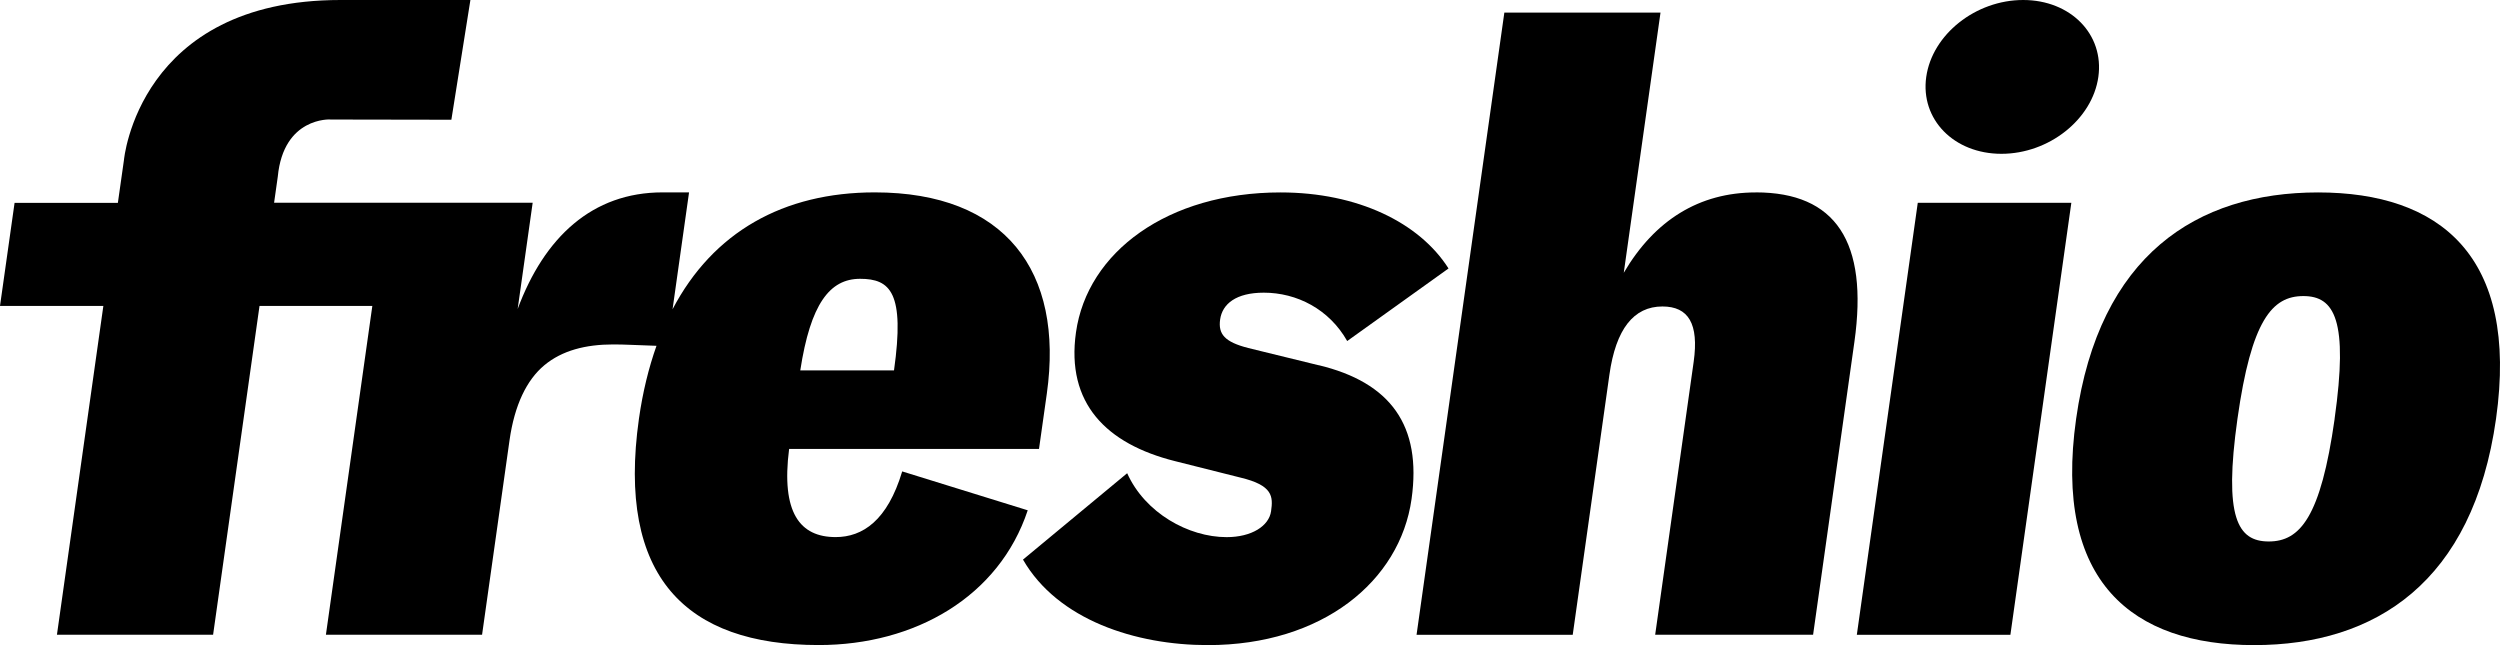
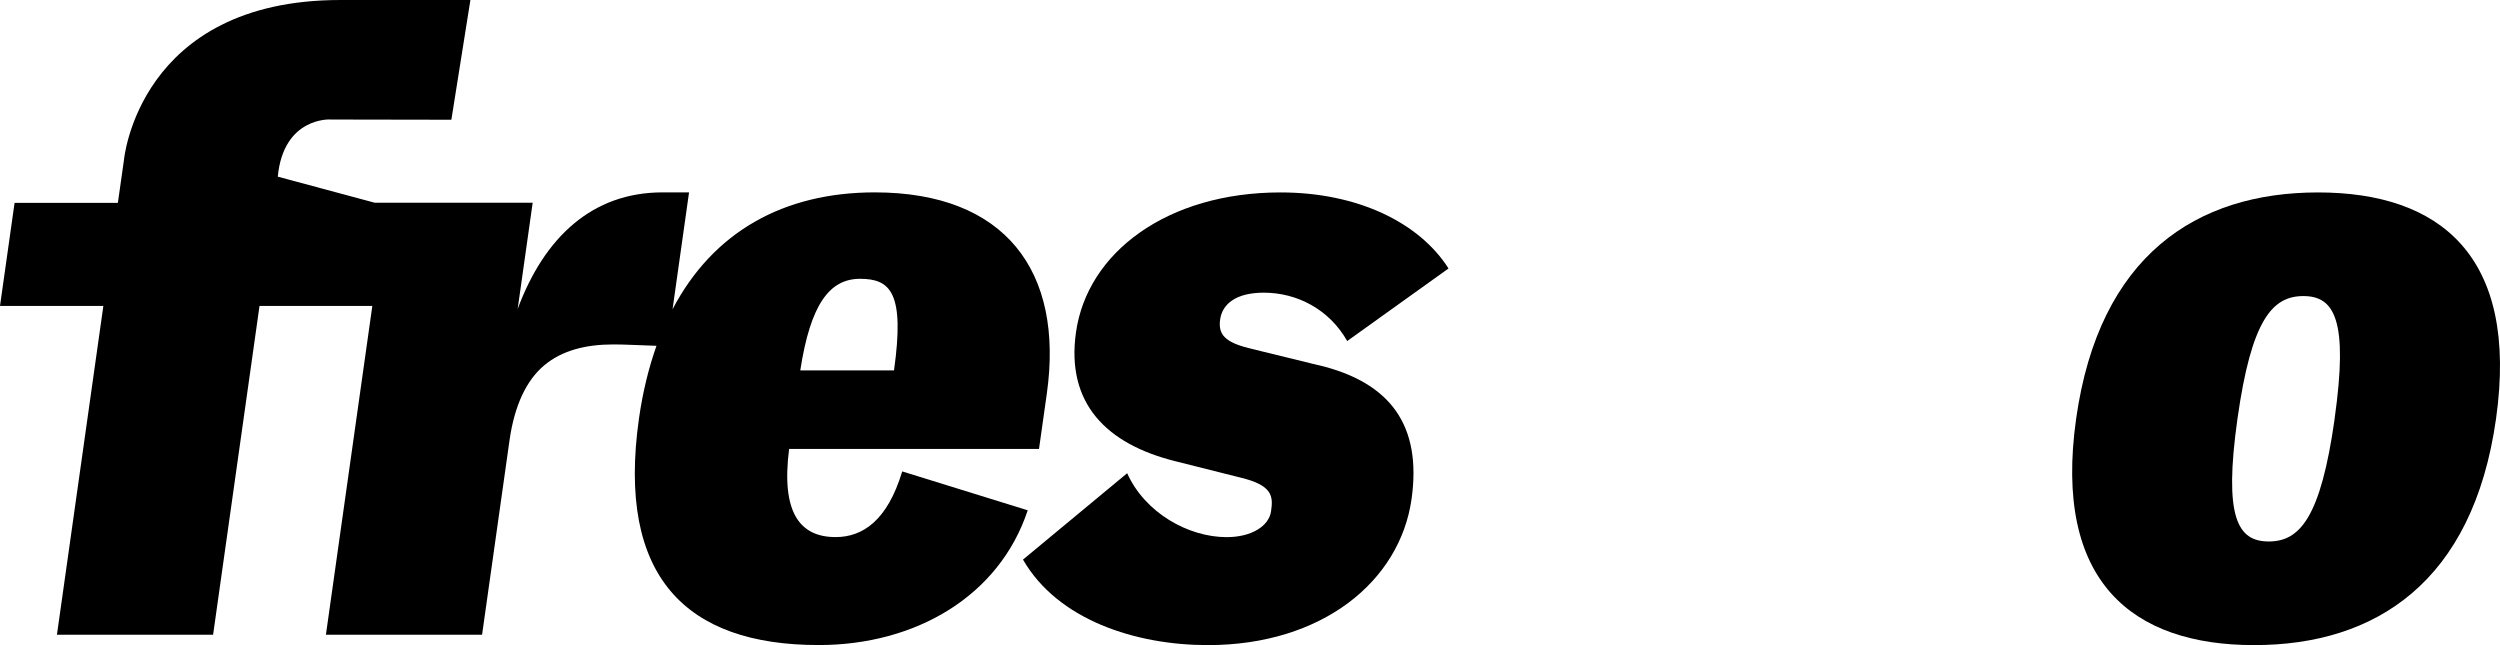
<svg xmlns="http://www.w3.org/2000/svg" width="248" height="64" viewBox="0 0 248 64" fill="none">
  <g clip-path="url(#clip0_602_48)">
-     <path d="M32.761 11.857L44.776 11.878L46.664 0C46.664 0 53.834 0 33.771 0C13.707 0 12.294 15.889 12.294 15.889L11.693 20.122H1.446L0 30.348H10.253L5.648 62.968H21.139L25.744 30.348H36.935L32.33 62.968H47.821L50.544 43.683C51.041 40.167 52.252 37.684 54.003 36.227C55.76 34.771 58.08 34.168 60.835 34.168C62.035 34.168 62.903 34.233 65.124 34.304C64.349 36.488 63.76 38.89 63.383 41.536C61.168 57.218 68.049 63.989 81.215 63.989C90.77 63.989 99.107 59.191 101.95 50.622L89.498 46.764C88.036 51.649 85.564 53.279 82.896 53.279C79.365 53.279 77.467 50.877 78.28 44.536H103.069L103.844 39.053C105.562 26.881 99.691 19.084 86.781 19.084C77.723 19.084 70.733 23.012 66.717 30.68L68.354 19.084H65.724C58.751 19.084 53.992 23.54 51.352 30.652L52.841 20.111H38.381H37.175H27.19L27.556 17.524C28.123 11.596 32.761 11.851 32.761 11.851V11.857ZM88.68 36.744H79.387C80.402 30.147 82.306 27.658 85.319 27.658C88.331 27.658 89.771 29.028 88.685 36.744H88.68Z" fill="black" />
+     <path d="M32.761 11.857L44.776 11.878L46.664 0C46.664 0 53.834 0 33.771 0C13.707 0 12.294 15.889 12.294 15.889L11.693 20.122H1.446L0 30.348H10.253L5.648 62.968H21.139L25.744 30.348H36.935L32.33 62.968H47.821L50.544 43.683C51.041 40.167 52.252 37.684 54.003 36.227C55.76 34.771 58.08 34.168 60.835 34.168C62.035 34.168 62.903 34.233 65.124 34.304C64.349 36.488 63.76 38.89 63.383 41.536C61.168 57.218 68.049 63.989 81.215 63.989C90.77 63.989 99.107 59.191 101.95 50.622L89.498 46.764C88.036 51.649 85.564 53.279 82.896 53.279C79.365 53.279 77.467 50.877 78.28 44.536H103.069L103.844 39.053C105.562 26.881 99.691 19.084 86.781 19.084C77.723 19.084 70.733 23.012 66.717 30.68L68.354 19.084H65.724C58.751 19.084 53.992 23.54 51.352 30.652L52.841 20.111H38.381H37.175L27.556 17.524C28.123 11.596 32.761 11.851 32.761 11.851V11.857ZM88.68 36.744H79.387C80.402 30.147 82.306 27.658 85.319 27.658C88.331 27.658 89.771 29.028 88.685 36.744H88.68Z" fill="black" />
    <path d="M130.81 36.233L123.82 34.521C121.496 33.924 120.83 33.152 121.037 31.69C121.255 30.147 122.62 29.033 125.37 29.033C128.638 29.033 131.852 30.663 133.642 33.831L143.693 26.631C140.806 22.089 134.689 19.089 127.029 19.089C115.837 19.089 107.86 25.001 106.736 32.973C105.743 39.999 109.737 44.031 116.552 45.742L123.034 47.372C126.281 48.144 126.297 49.258 126.09 50.714C125.883 52.17 124.18 53.284 121.681 53.284C117.894 53.284 113.584 50.883 111.816 46.943L101.481 55.512C104.935 61.511 112.678 63.995 119.82 63.995C131.181 63.995 138.875 57.653 140.026 49.508C141.052 42.221 137.958 37.939 130.799 36.222L130.81 36.233Z" fill="black" />
-     <path d="M174.168 19.089C168.575 19.089 164.144 21.833 161.077 27.061L164.722 1.25H149.231L140.522 62.973H156.014L159.653 37.173C160.292 32.63 162.07 30.402 164.913 30.402C167.494 30.402 168.542 32.114 168.013 35.885L164.193 62.968H179.859L183.957 33.913C185.359 23.969 182.09 19.084 174.173 19.084L174.168 19.089Z" fill="black" />
-     <path d="M184.197 62.973H199.431L205.477 20.116H190.243L184.197 62.973Z" fill="black" />
    <path d="M229.95 19.089C217.901 19.089 208.238 25.343 205.952 41.542C203.665 57.74 211.561 63.995 223.609 63.995C235.657 63.995 245.321 57.74 247.607 41.542C249.893 25.343 241.998 19.089 229.95 19.089ZM231.597 41.542C230.217 51.312 228.16 53.714 225.06 53.714C221.961 53.714 220.581 51.312 221.956 41.542C223.336 31.772 225.393 29.37 228.493 29.37C231.592 29.37 232.972 31.772 231.592 41.542H231.597Z" fill="black" />
-     <path d="M200.697 0C195.983 0 191.678 3.418 191.083 7.629C190.488 11.84 193.827 15.258 198.542 15.258C203.256 15.258 207.562 11.84 208.156 7.629C208.751 3.418 205.412 0 200.697 0Z" fill="black" />
  </g>
  <defs>
    <clipPath id="clip0_602_48">
      <rect width="248" height="64" fill="white" />
    </clipPath>
  </defs>
</svg>